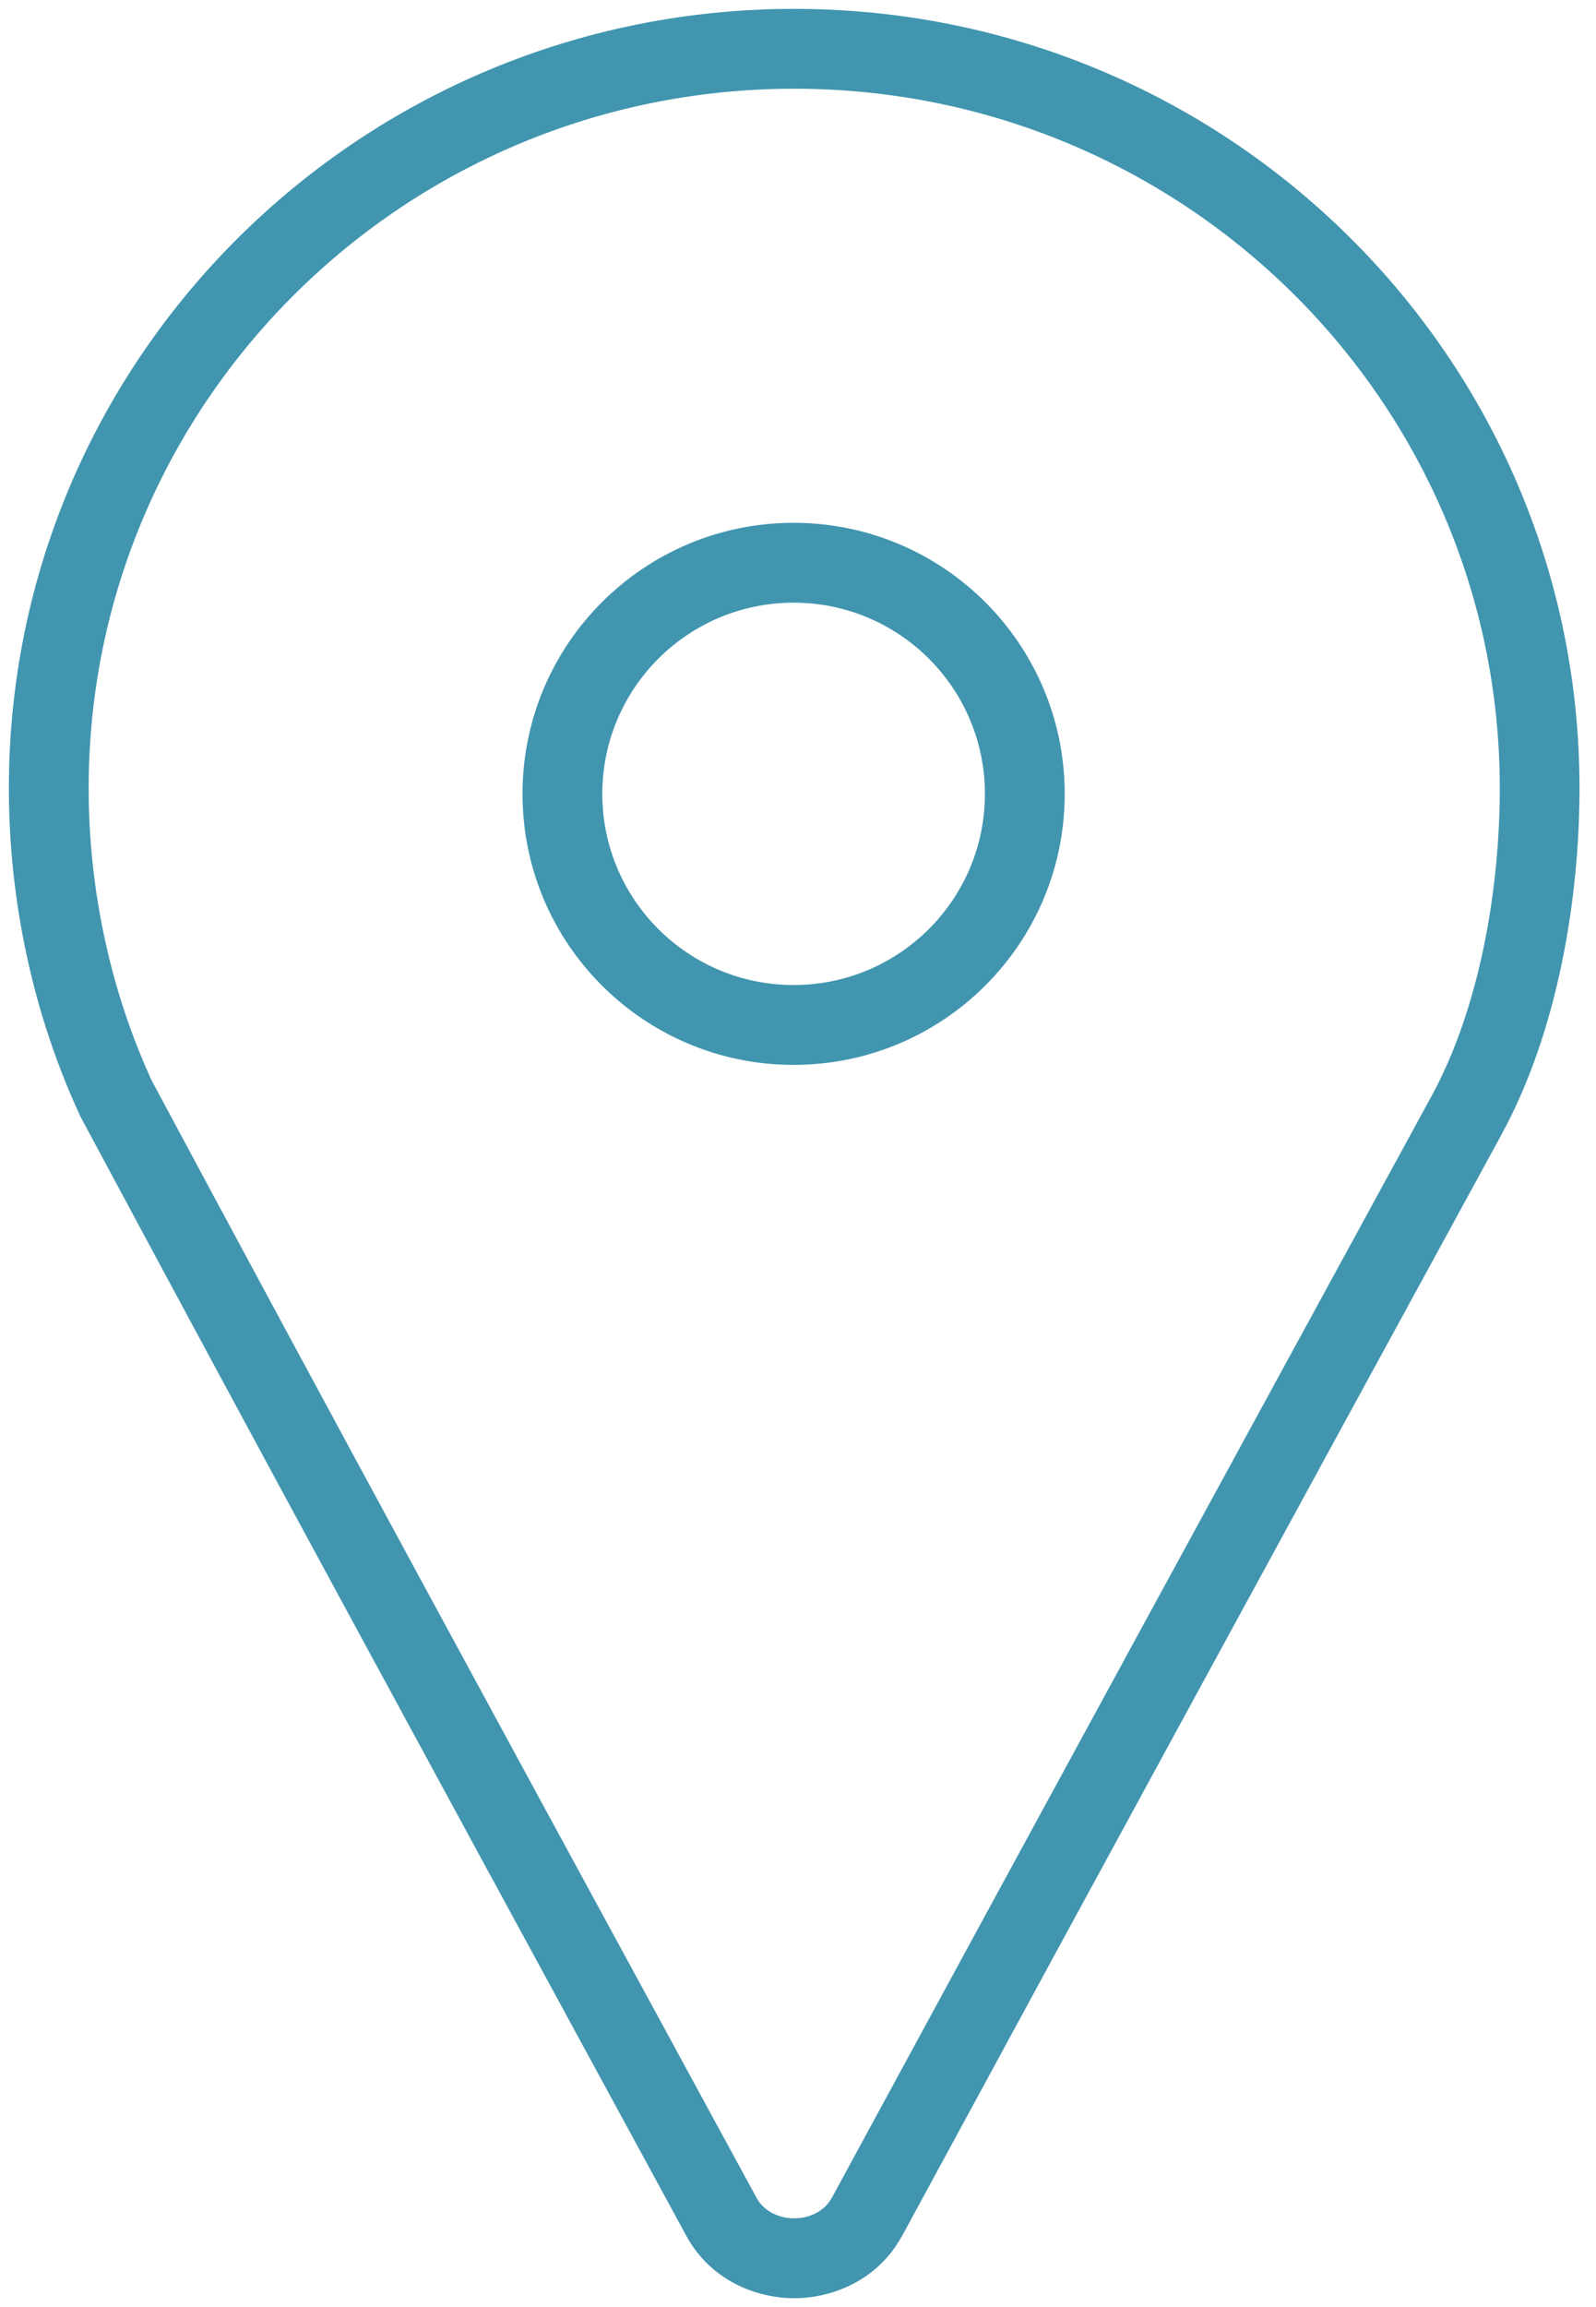
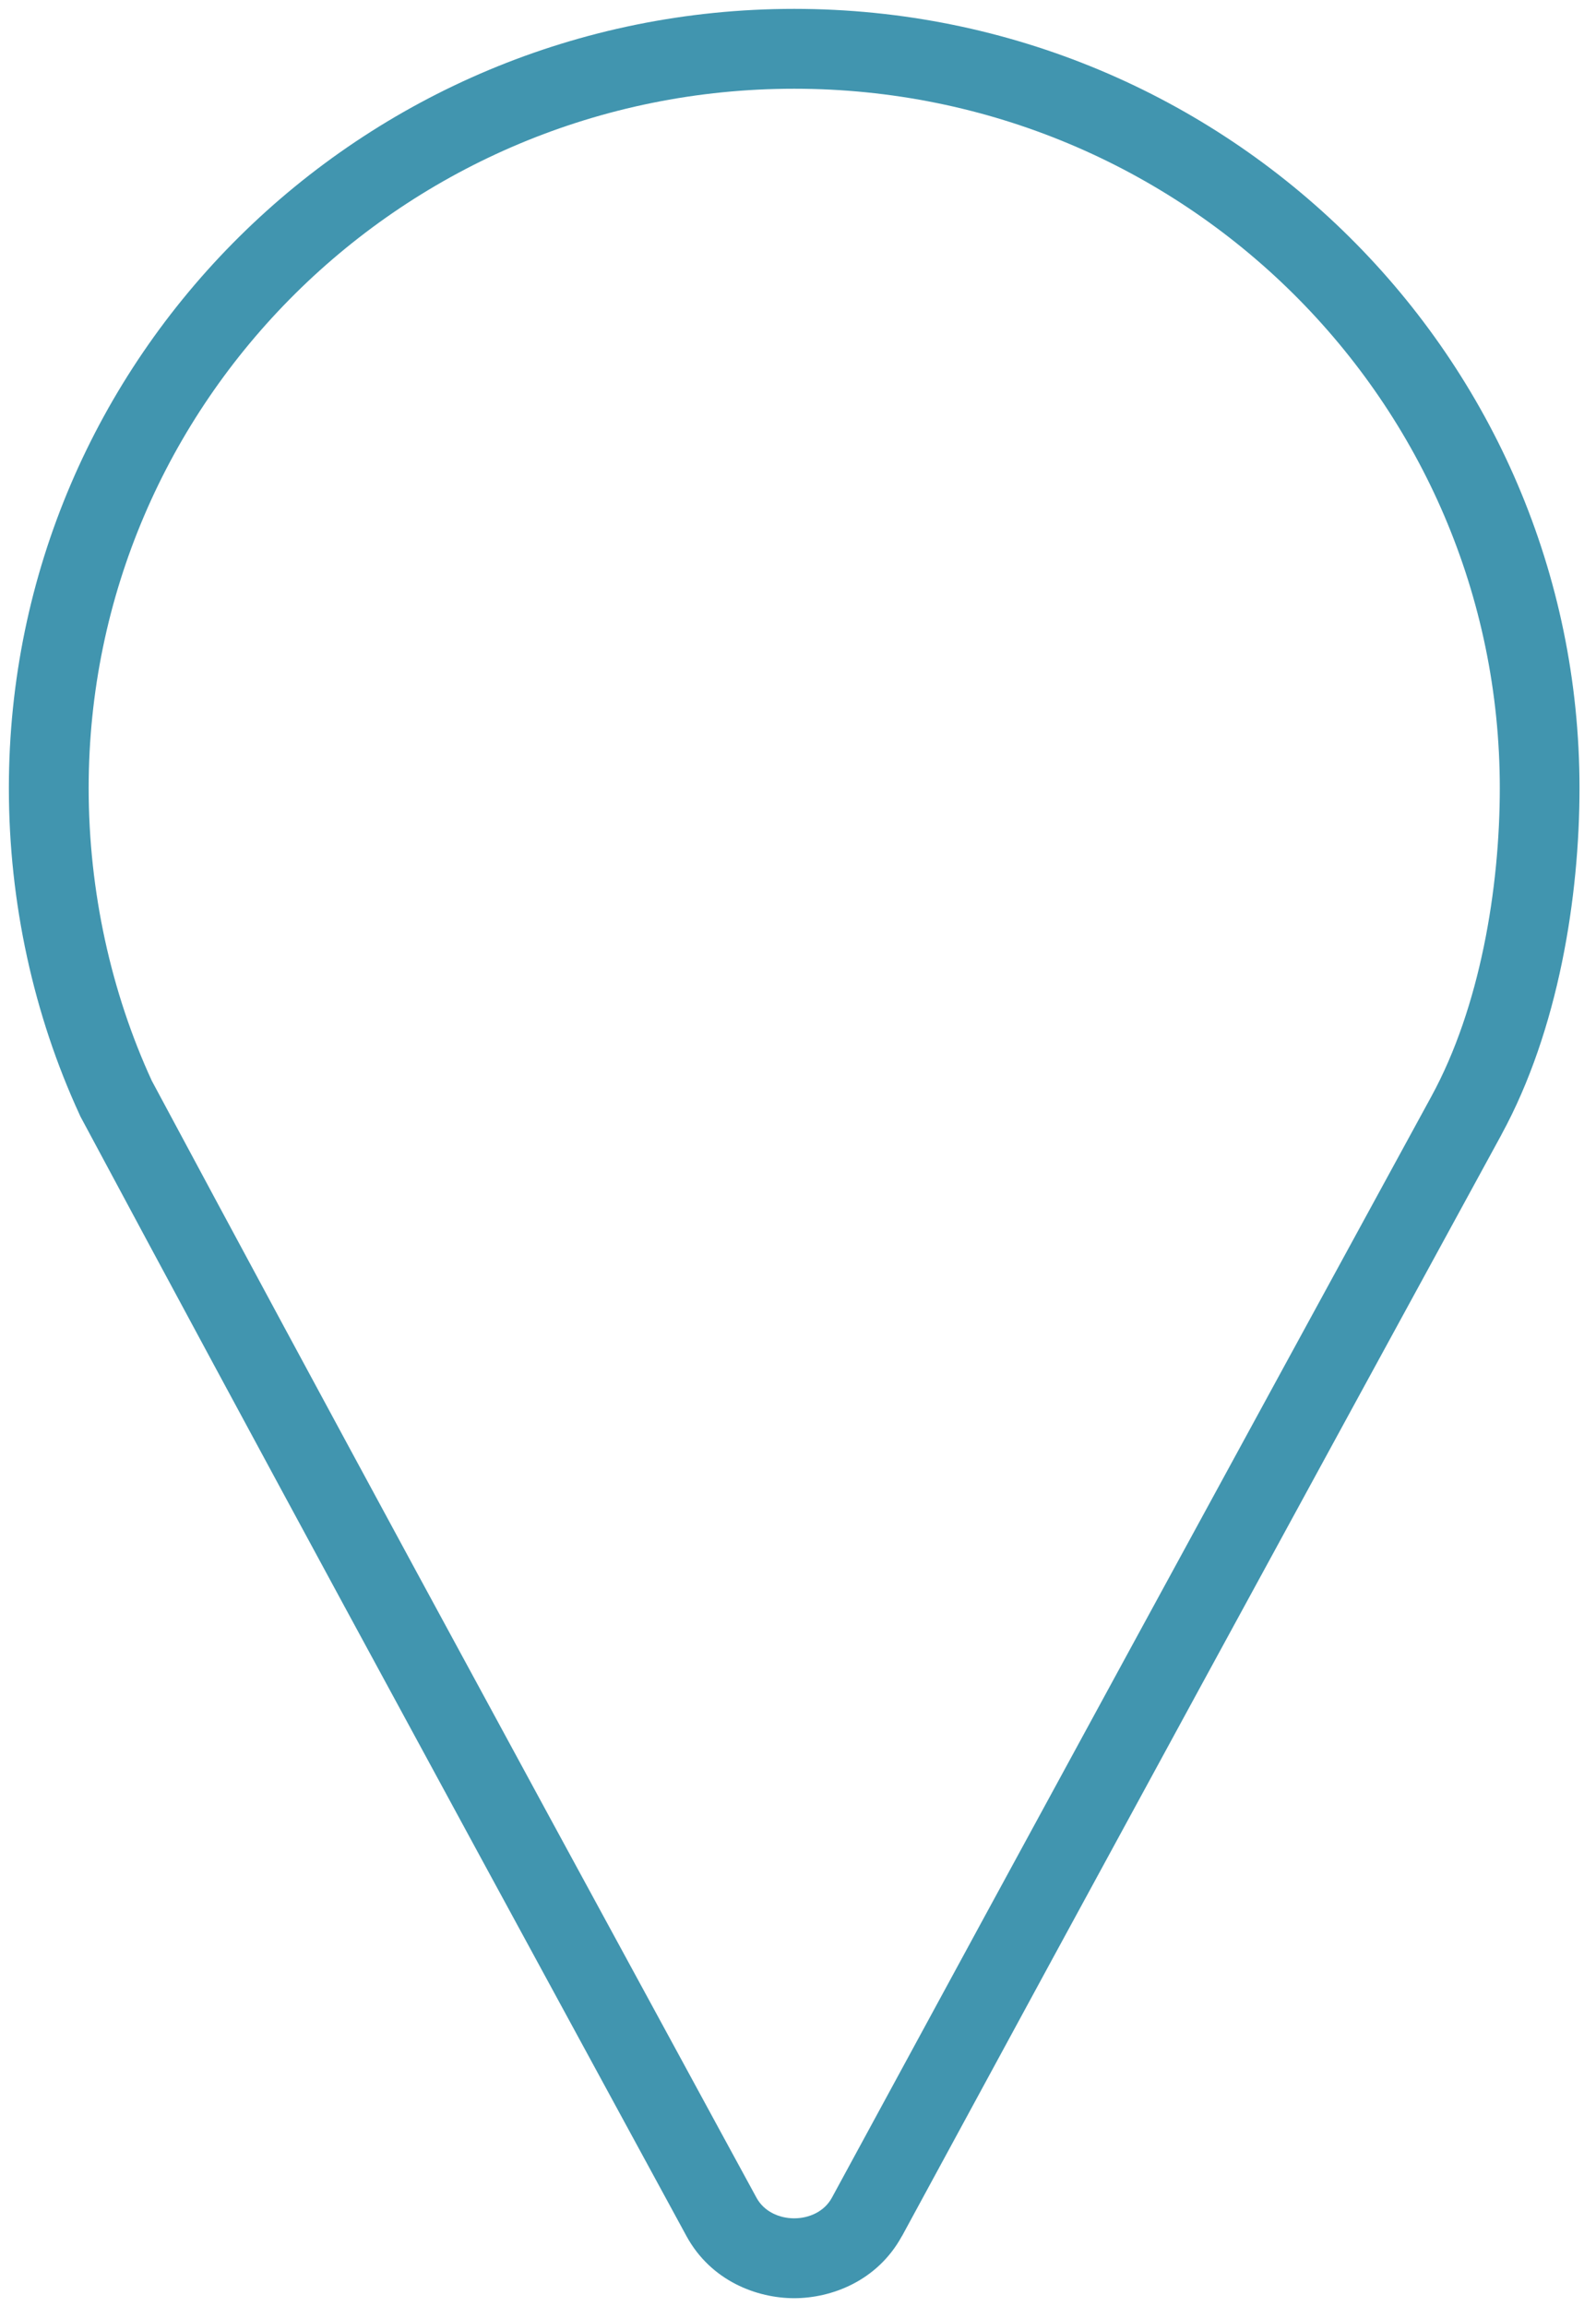
<svg xmlns="http://www.w3.org/2000/svg" width="18" height="26" viewBox="0 0 18 26" fill="none">
-   <path fill-rule="evenodd" clip-rule="evenodd" d="M8.95 11.101C10.143 11.101 11.108 10.136 11.108 8.947C11.108 7.758 10.143 6.792 8.95 6.792C7.758 6.792 6.793 7.758 6.793 8.947C6.793 10.136 7.758 11.101 8.95 11.101ZM8.95 12.001C10.639 12.001 12.008 10.634 12.008 8.947C12.008 7.26 10.639 5.892 8.95 5.892C7.262 5.892 5.893 7.26 5.893 8.947C5.893 10.634 7.262 12.001 8.95 12.001Z" fill="#4195AF" />
  <path fill-rule="evenodd" clip-rule="evenodd" d="M0.906 12.581L0.895 12.556C0.382 11.442 0.1 10.176 0.1 8.882C0.1 4.024 4.073 0.1 8.957 0.1C13.841 0.1 17.814 4.024 17.814 8.882C17.814 10.101 17.579 11.604 16.934 12.786L16.934 12.787C14.676 16.922 12.42 21.057 10.174 25.198L10.172 25.2C9.893 25.71 9.373 25.9 8.957 25.9C8.541 25.9 8.021 25.71 7.742 25.2L7.741 25.198C7.462 24.685 7.182 24.172 6.903 23.658C4.902 19.98 2.899 16.299 0.919 12.605L0.906 12.581ZM1.712 12.18C1.254 11.185 1 10.047 1 8.882C1 4.529 4.562 1 8.957 1C13.352 1 16.915 4.529 16.915 8.882C16.915 10.013 16.692 11.351 16.144 12.355C13.886 16.491 11.63 20.627 9.382 24.768C9.214 25.077 8.7 25.077 8.532 24.768C8.252 24.255 7.973 23.741 7.694 23.228C5.692 19.55 3.691 15.871 1.712 12.18Z" fill="#4195AF" />
</svg>